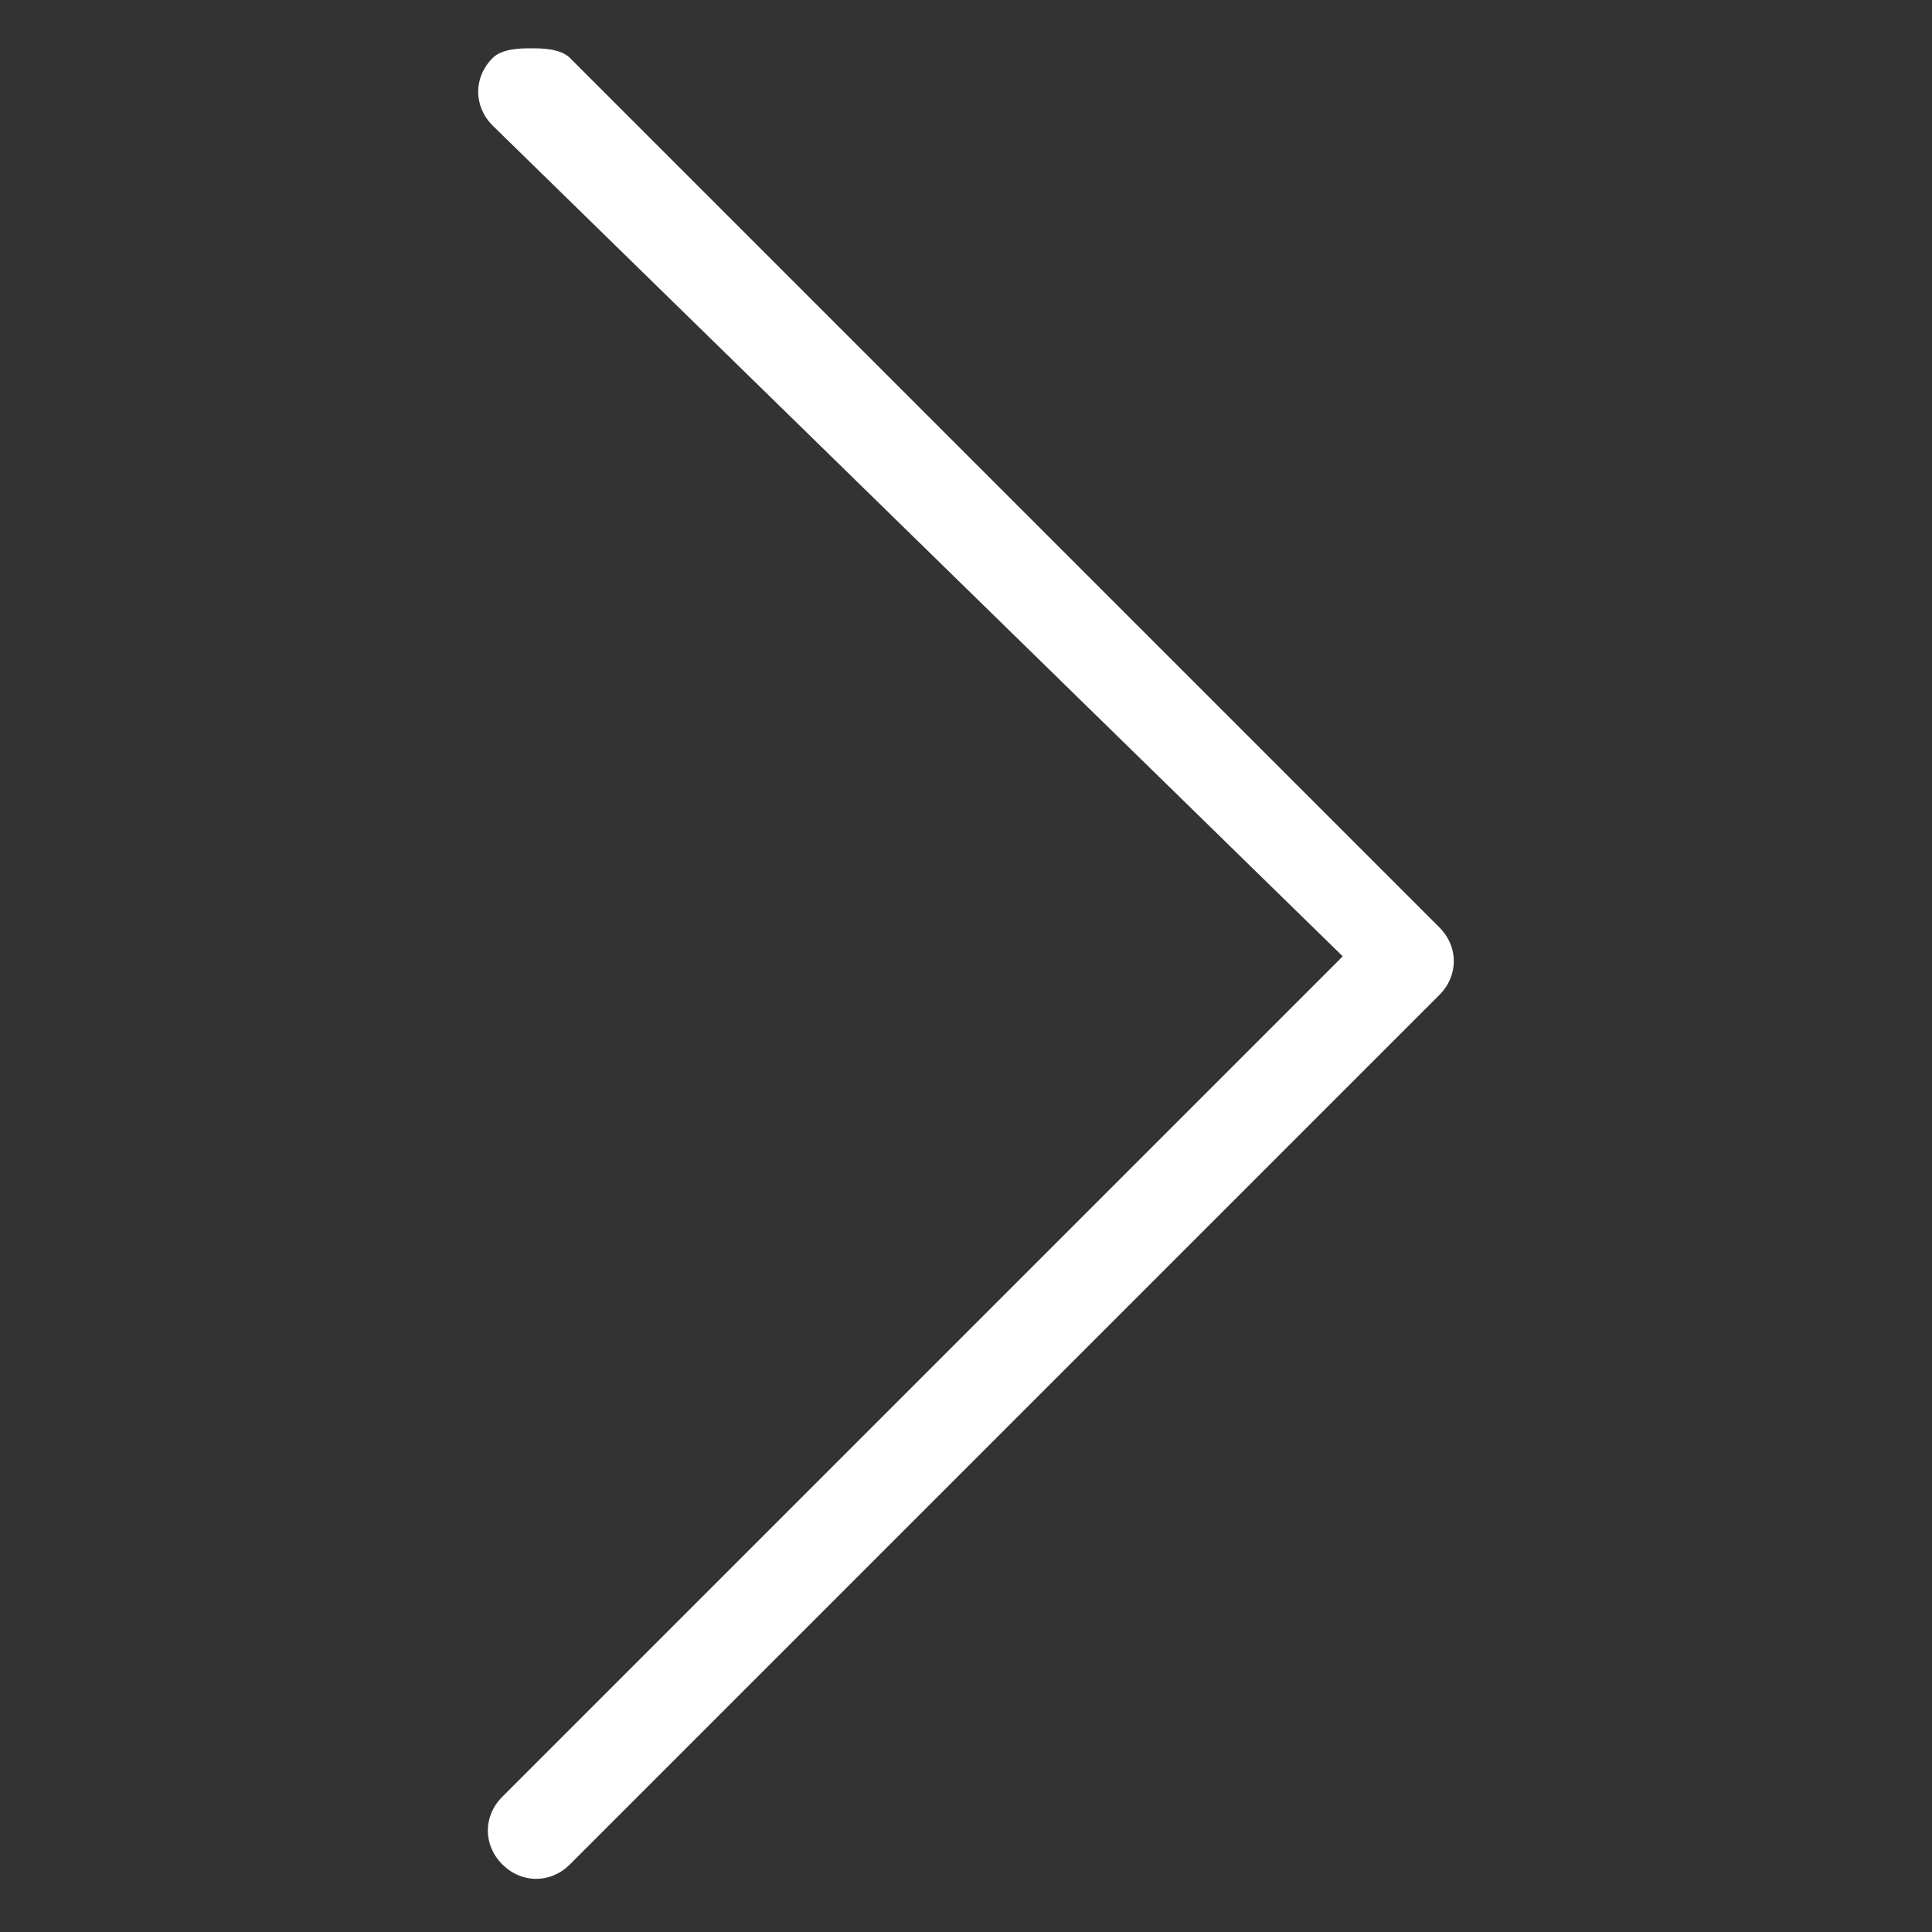
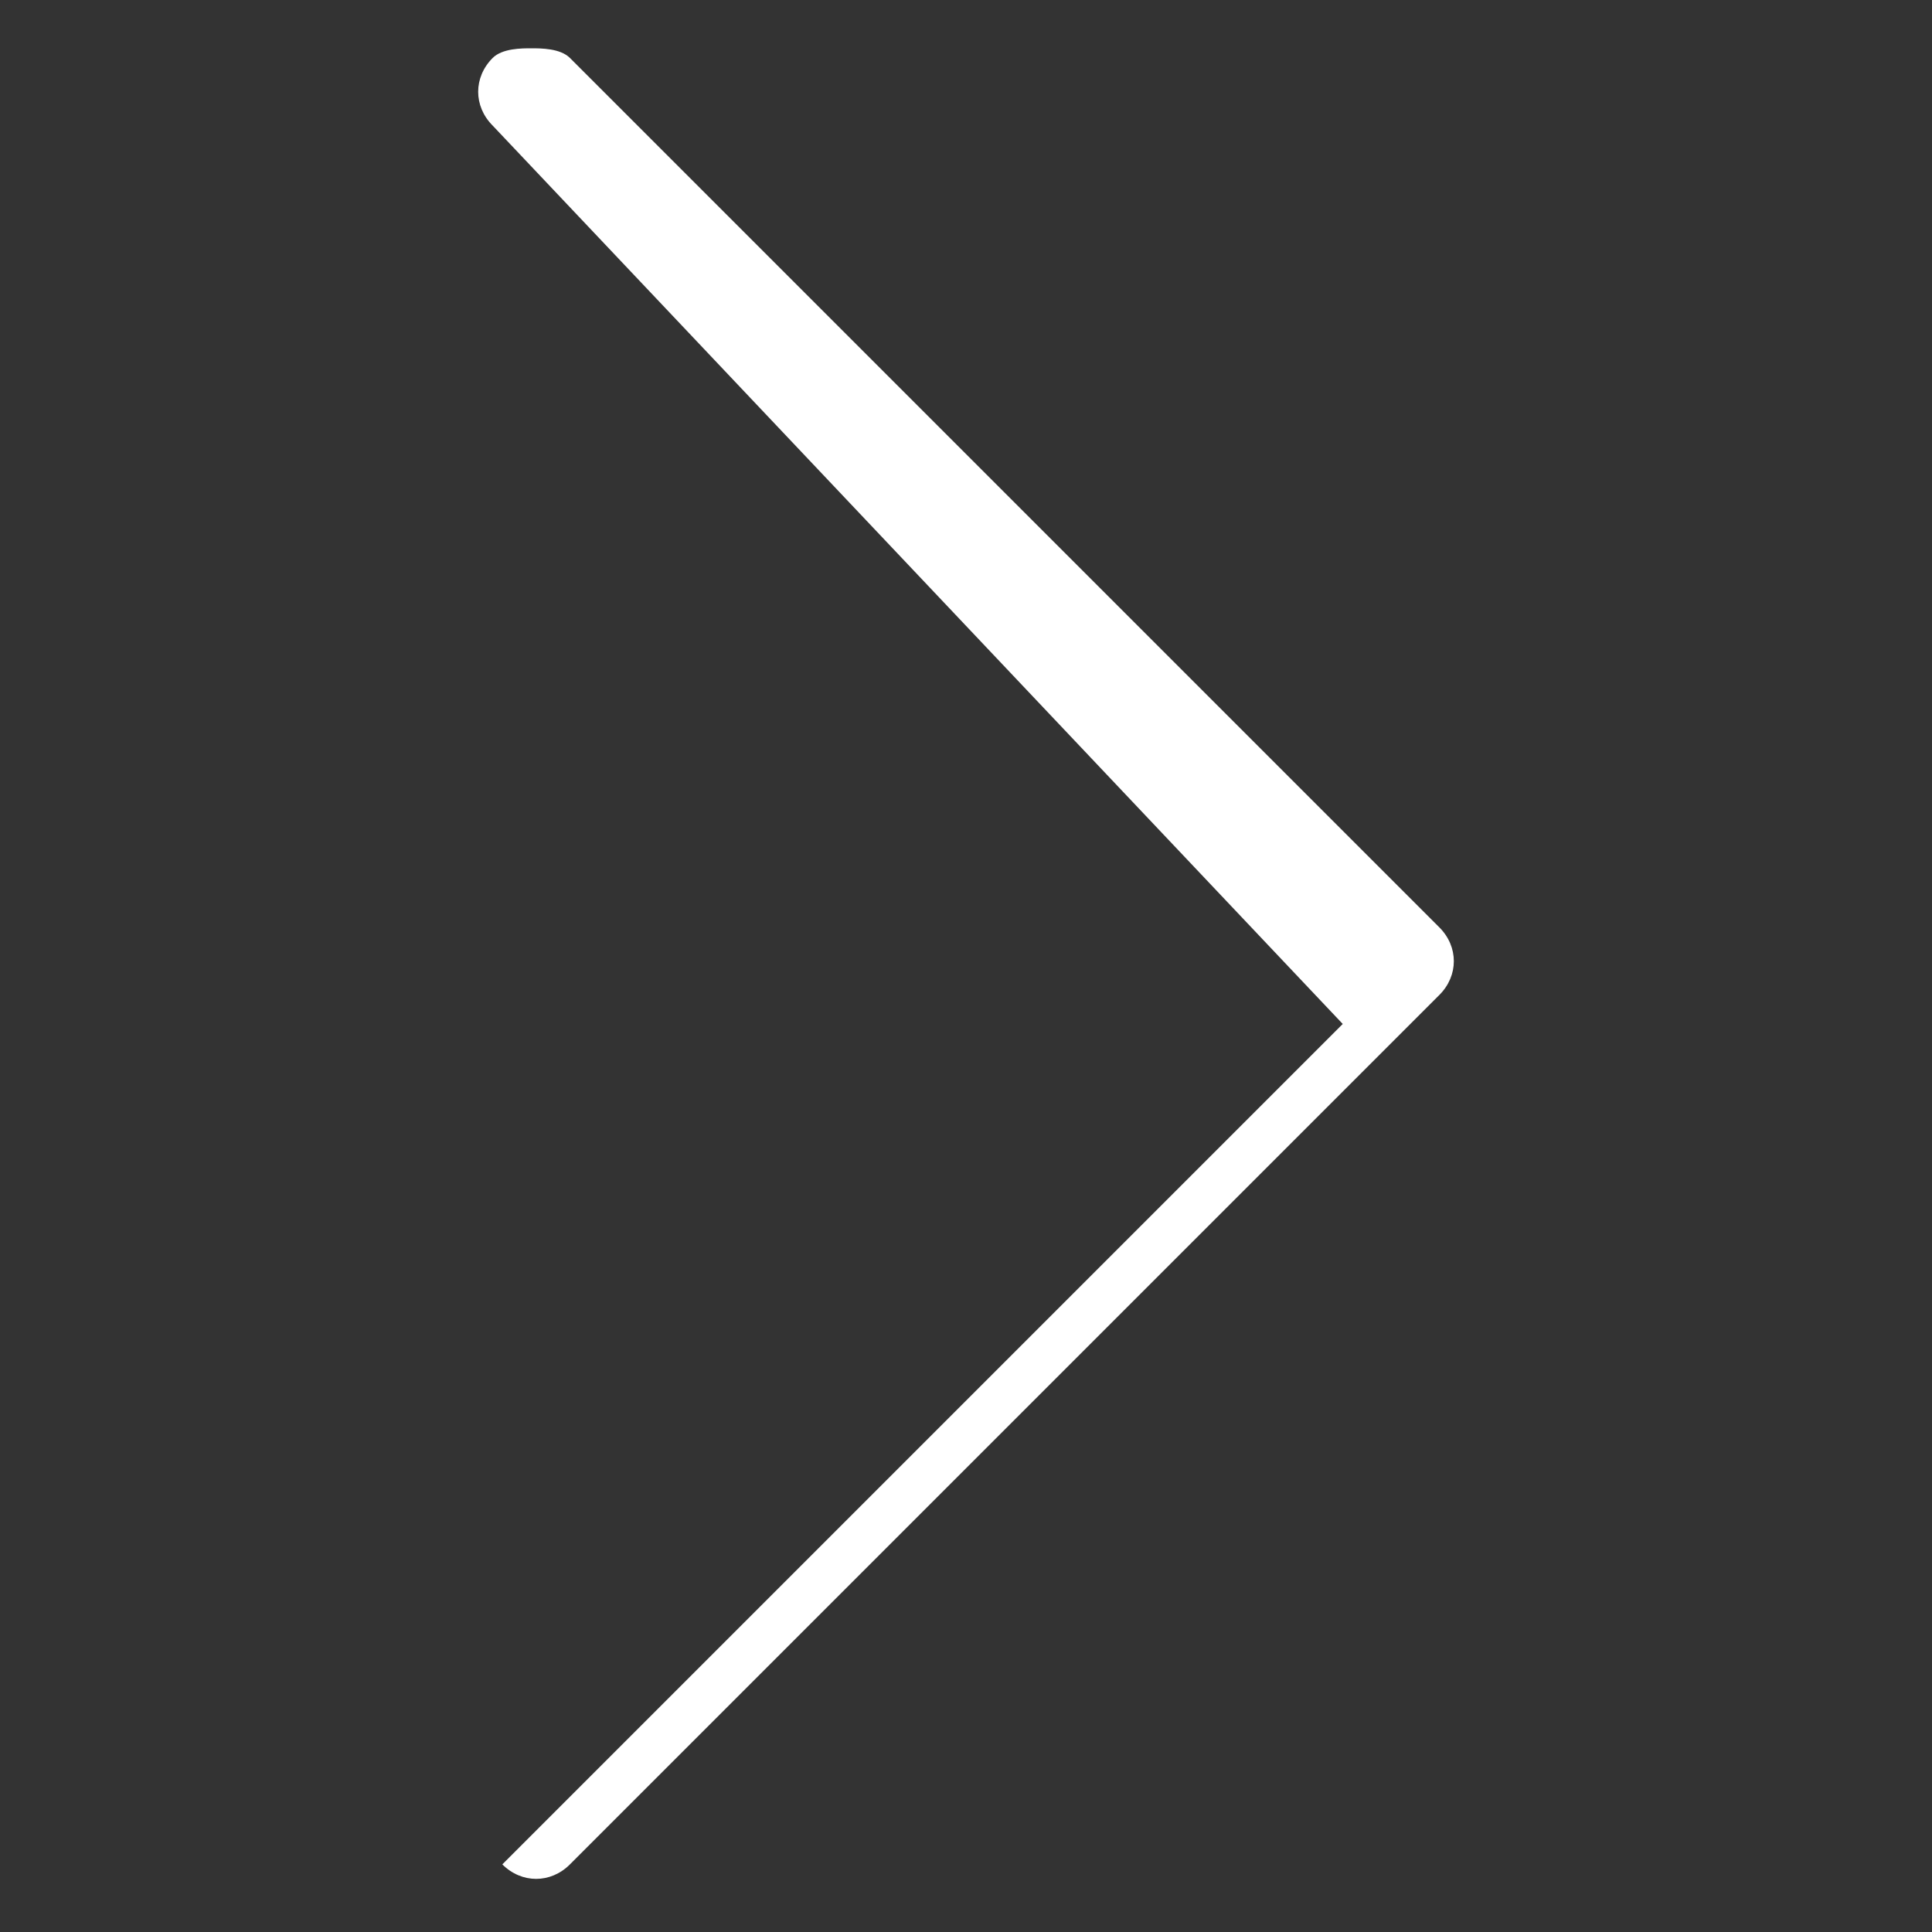
<svg xmlns="http://www.w3.org/2000/svg" version="1.1" id="Capa_1" x="0px" y="0px" viewBox="0 0 20 20" style="enable-background:new 0 0 20 20;" xml:space="preserve">
  <rect x="0" y="0" width="20" height="20" fill="#333333" stroke="none" />
  <style type="text/css">
	.st0{fill:#FFFFFF;}
</style>
-   <path class="st0" d="M5.5,0.5c0.1,0,0.3,0,0.4,0.1l9,9c0.2,0.2,0.2,0.5,0,0.7l-9,9c-0.2,0.2-0.5,0.2-0.7,0s-0.2-0.5,0-0.7l8.7-8.7  L5.1,1.3c-0.2-0.2-0.2-0.5,0-0.7C5.2,0.5,5.4,0.5,5.5,0.5z" />
+   <path class="st0" d="M5.5,0.5c0.1,0,0.3,0,0.4,0.1l9,9c0.2,0.2,0.2,0.5,0,0.7l-9,9c-0.2,0.2-0.5,0.2-0.7,0l8.7-8.7  L5.1,1.3c-0.2-0.2-0.2-0.5,0-0.7C5.2,0.5,5.4,0.5,5.5,0.5z" />
</svg>